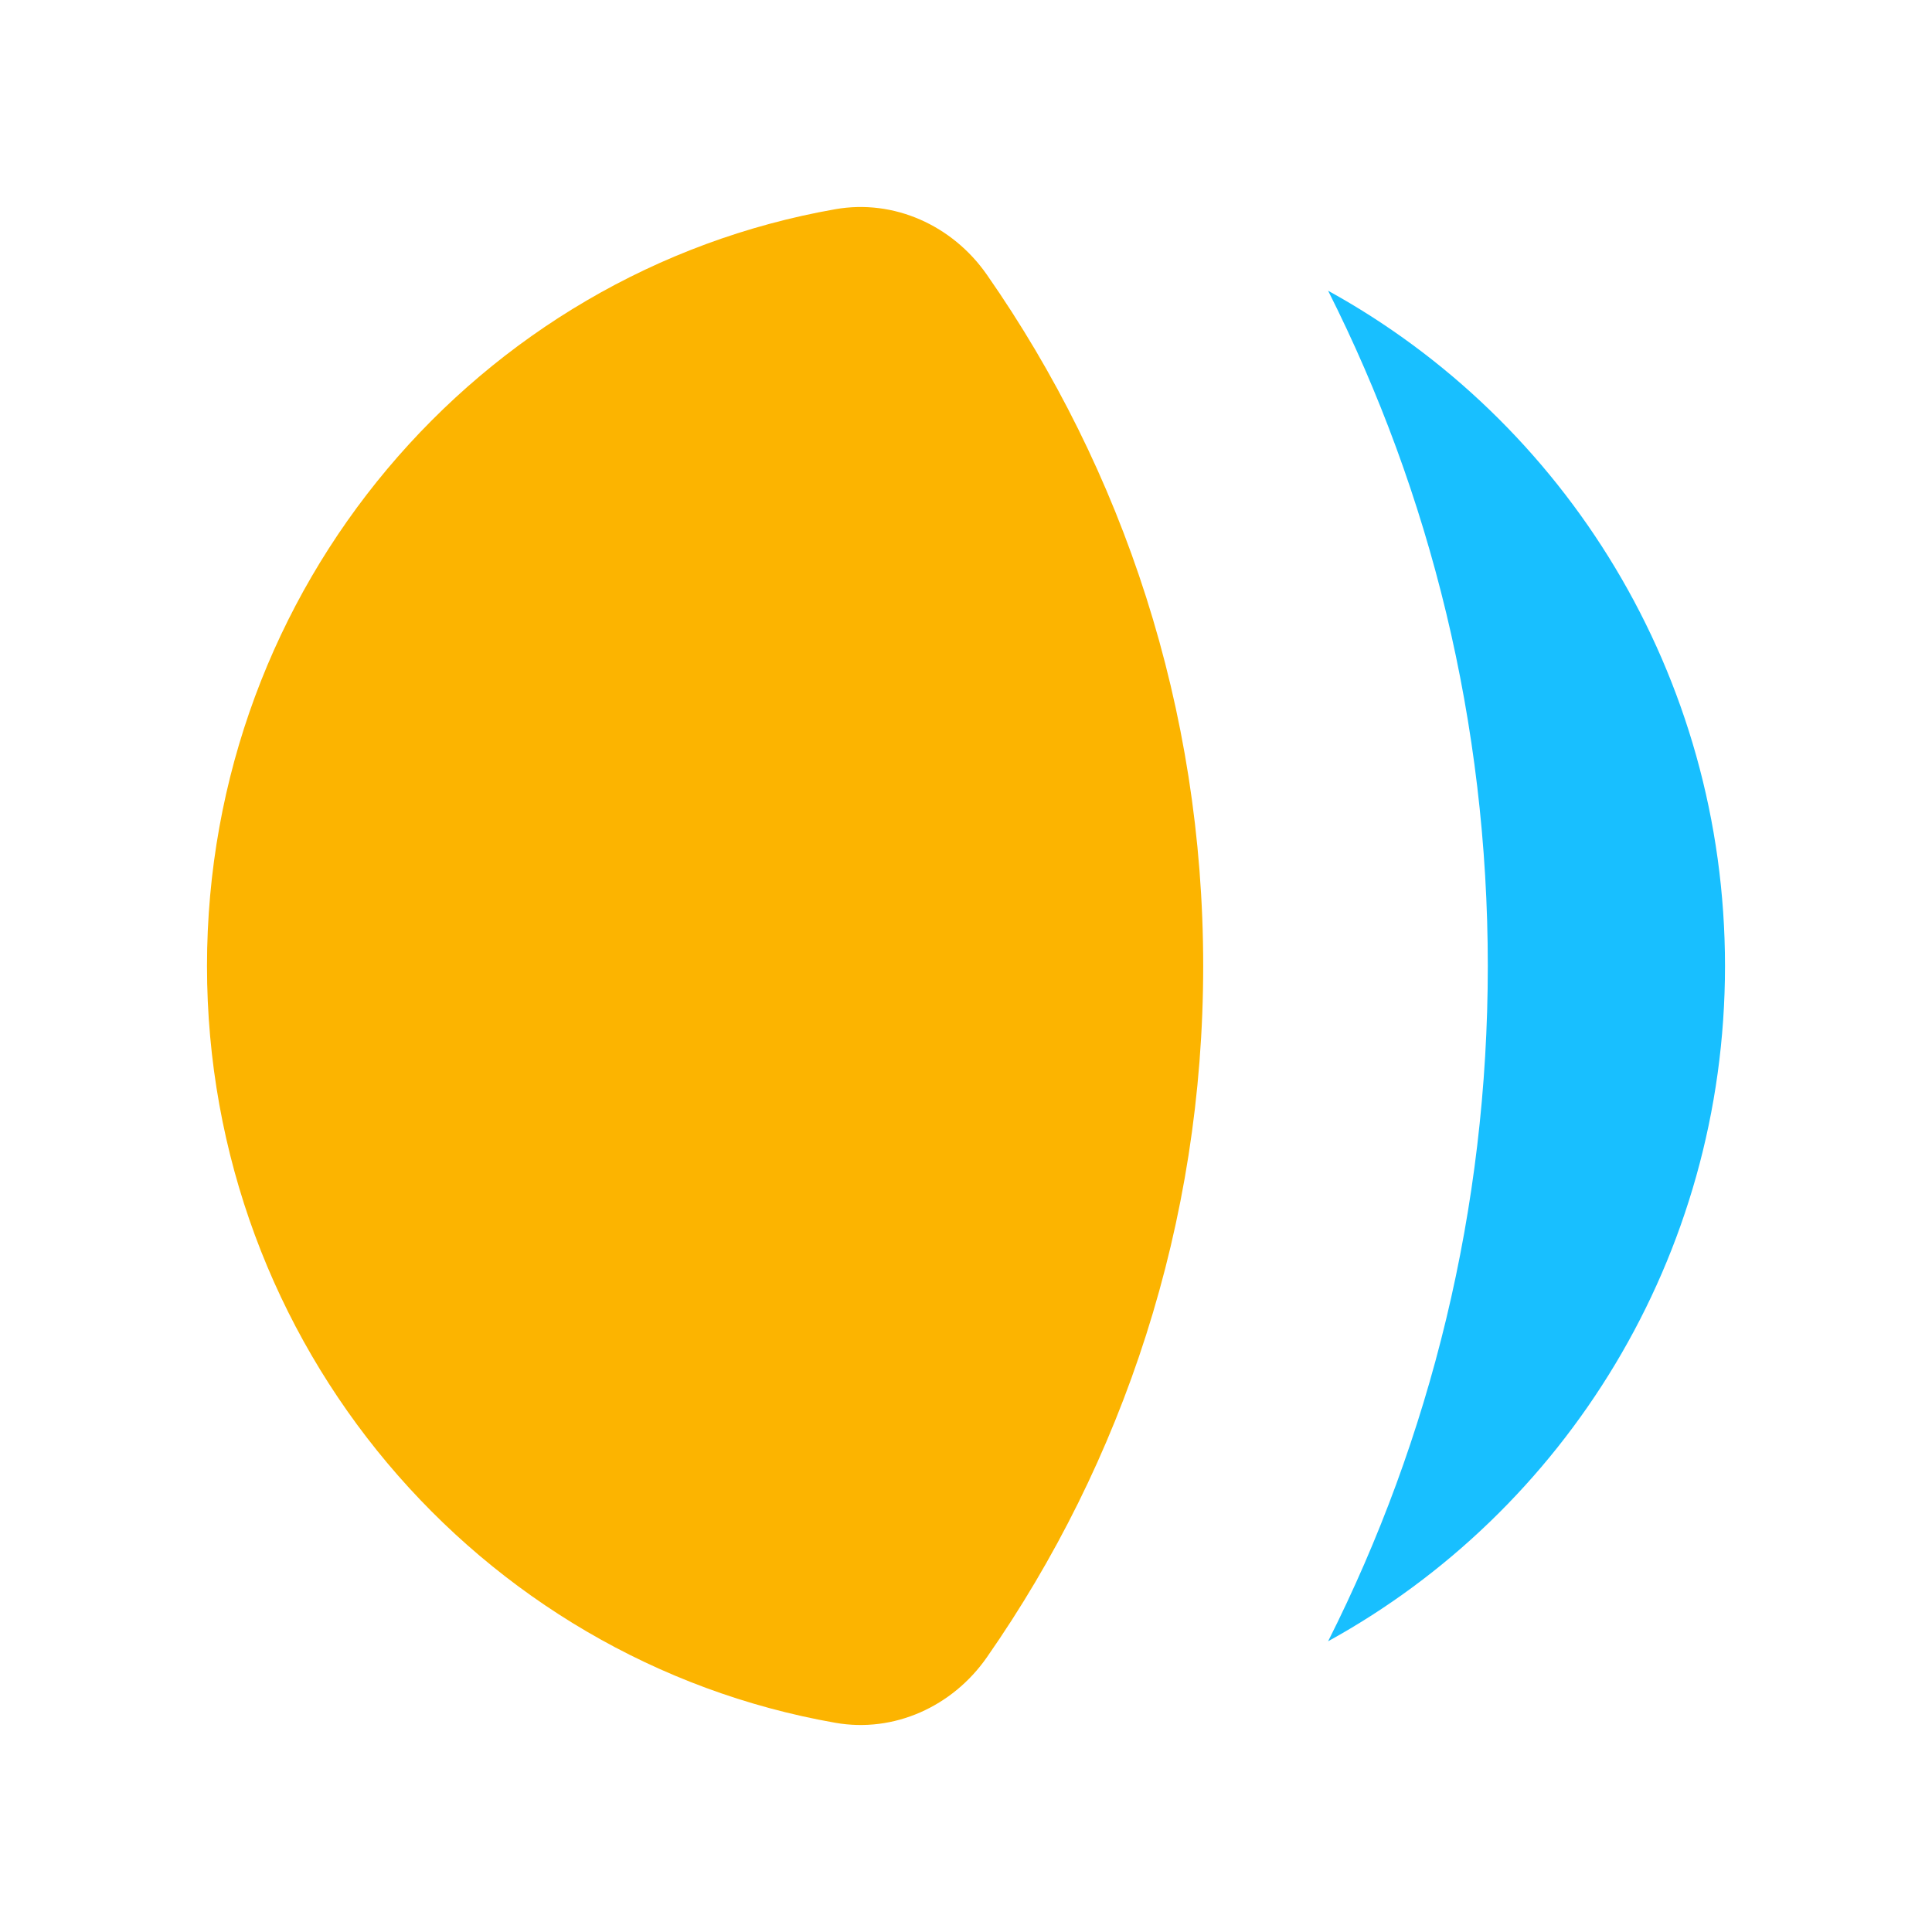
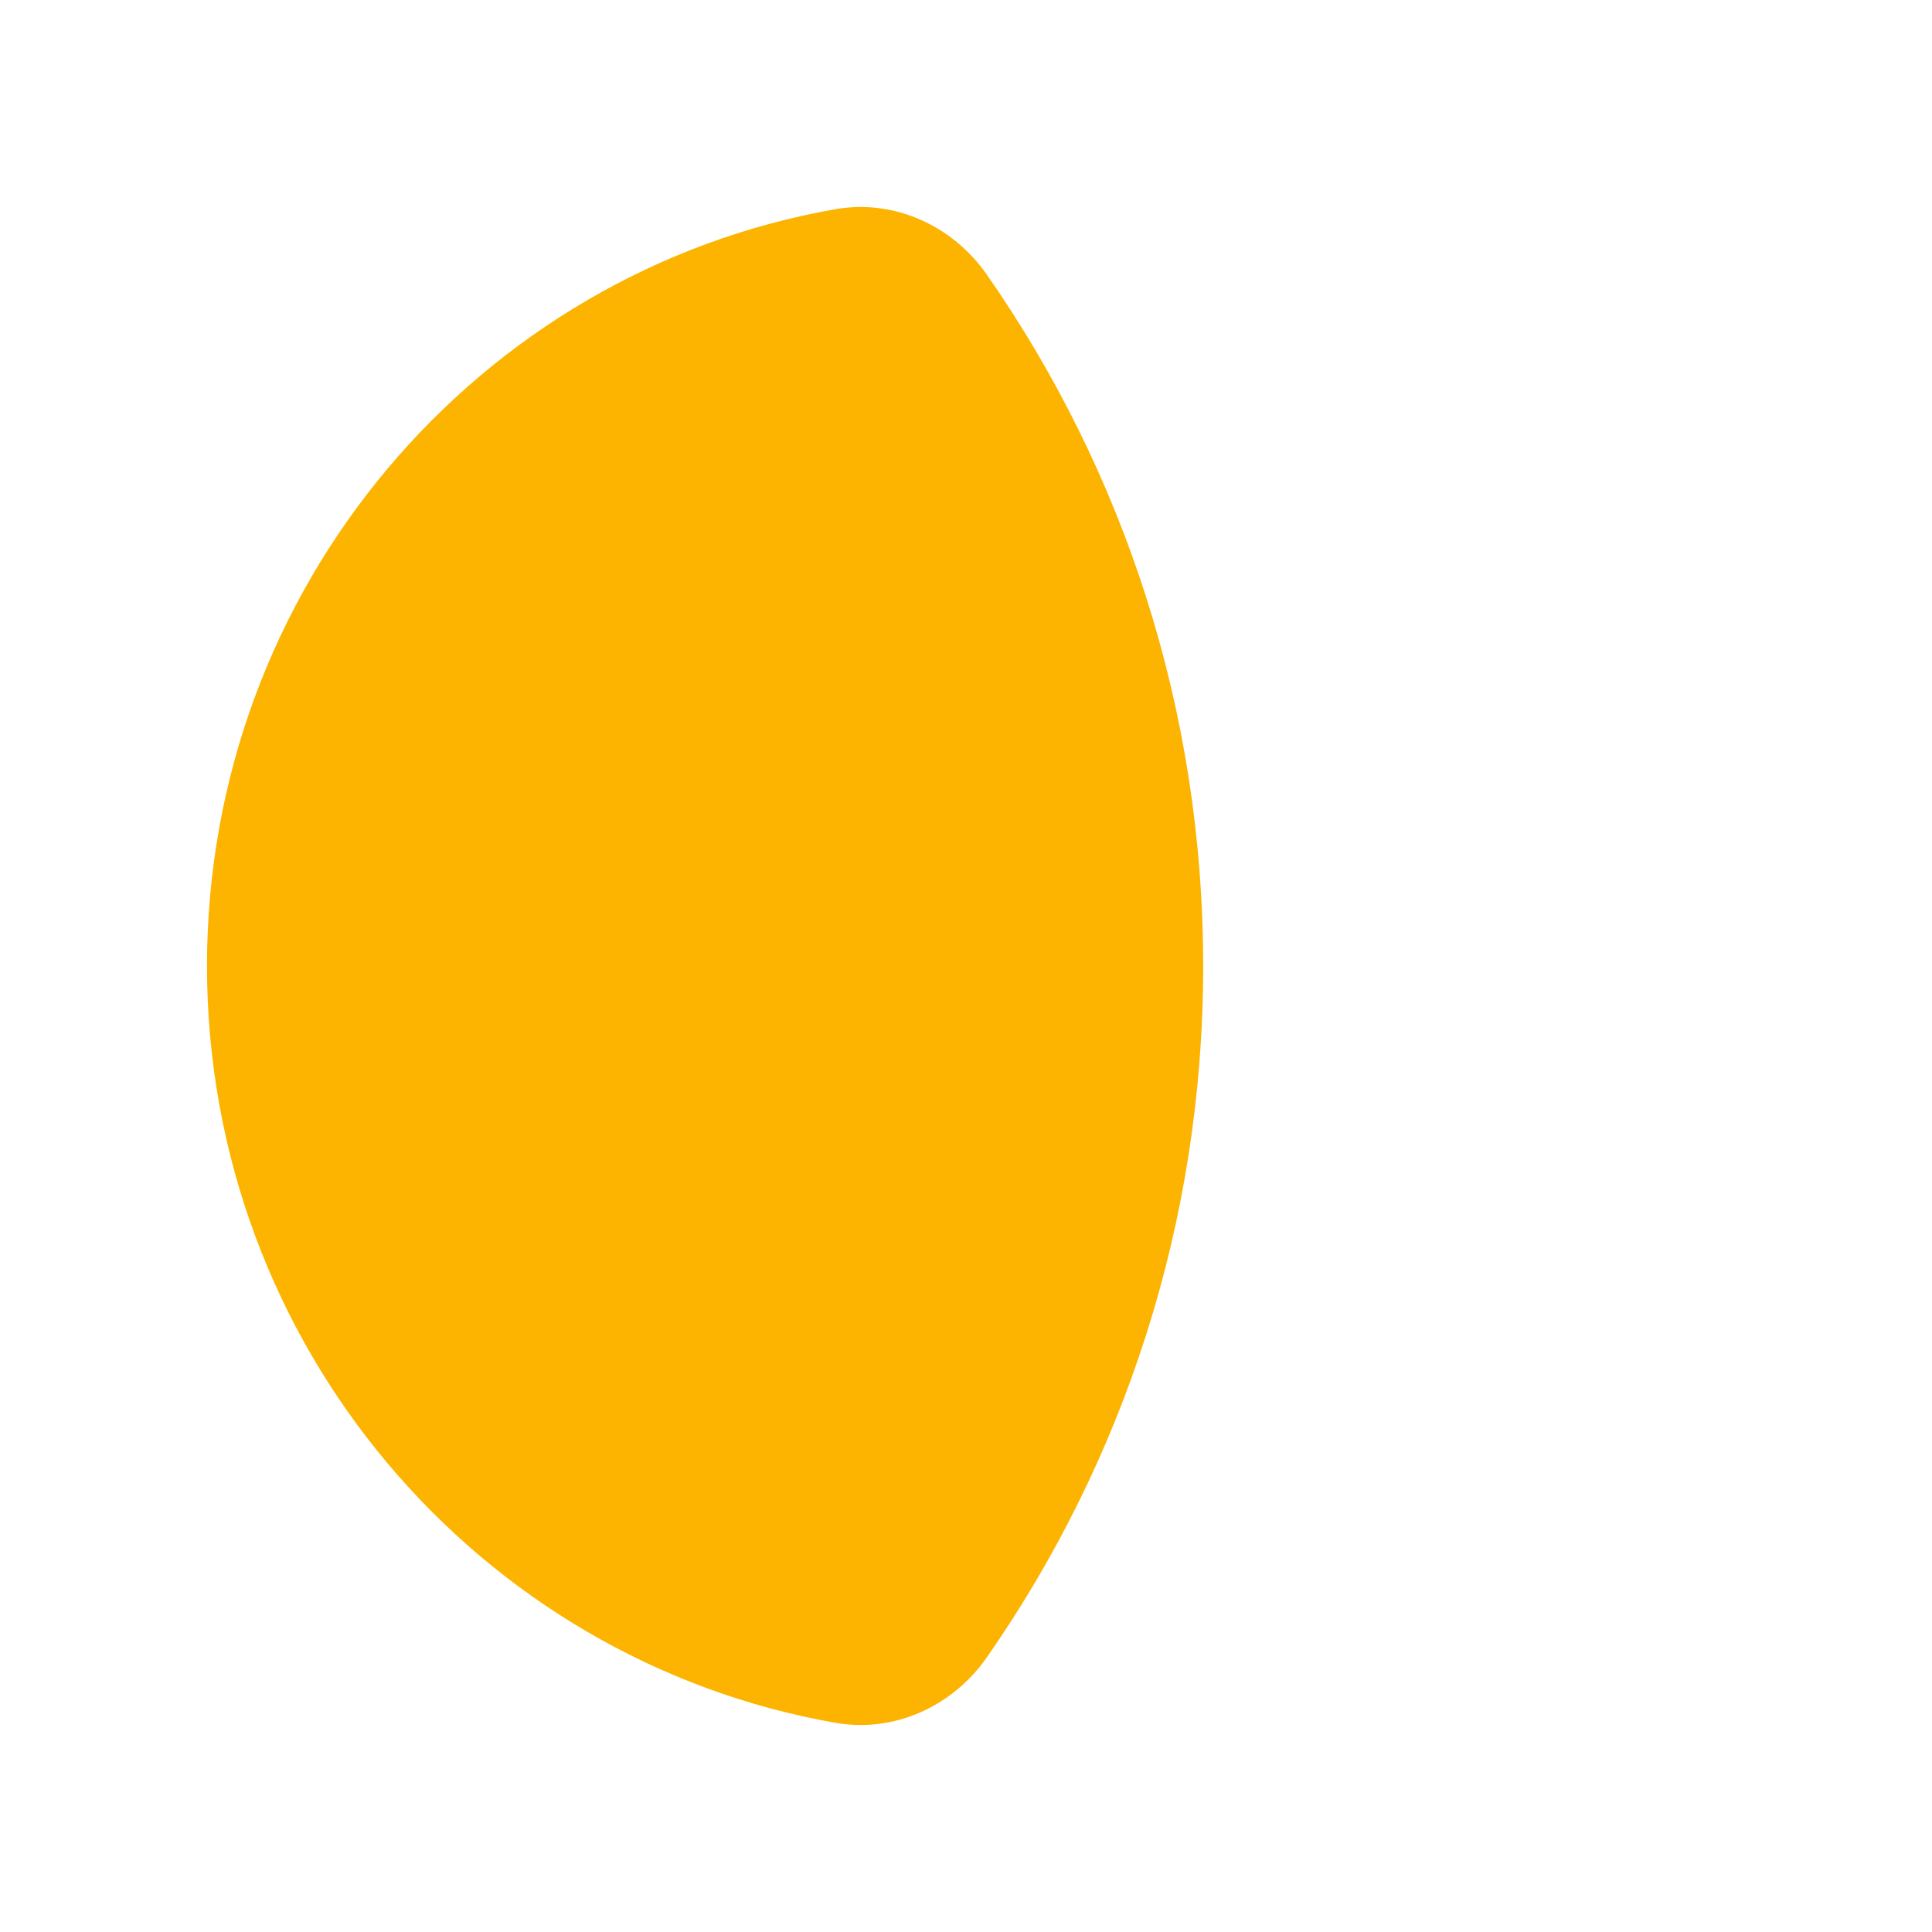
<svg xmlns="http://www.w3.org/2000/svg" width="35" height="35" viewBox="0 0 35 35" fill="none">
-   <path d="M24.06 5.267C25.91 8.938 26.953 13.096 26.953 17.5C26.953 21.904 25.91 26.061 24.06 29.733C28.343 27.376 31.25 22.781 31.25 17.5C31.25 12.218 28.343 7.624 24.06 5.267Z" fill="#18BFFF" />
  <path d="M17.877 4.975C17.255 4.083 16.195 3.603 15.133 3.79C8.667 4.925 3.75 10.632 3.75 17.5C3.75 24.368 8.667 30.075 15.133 31.21C16.195 31.397 17.255 30.917 17.877 30.025C20.346 26.484 21.797 22.164 21.797 17.5C21.797 12.836 20.346 8.516 17.877 4.975Z" fill="#FCB400" />
</svg>